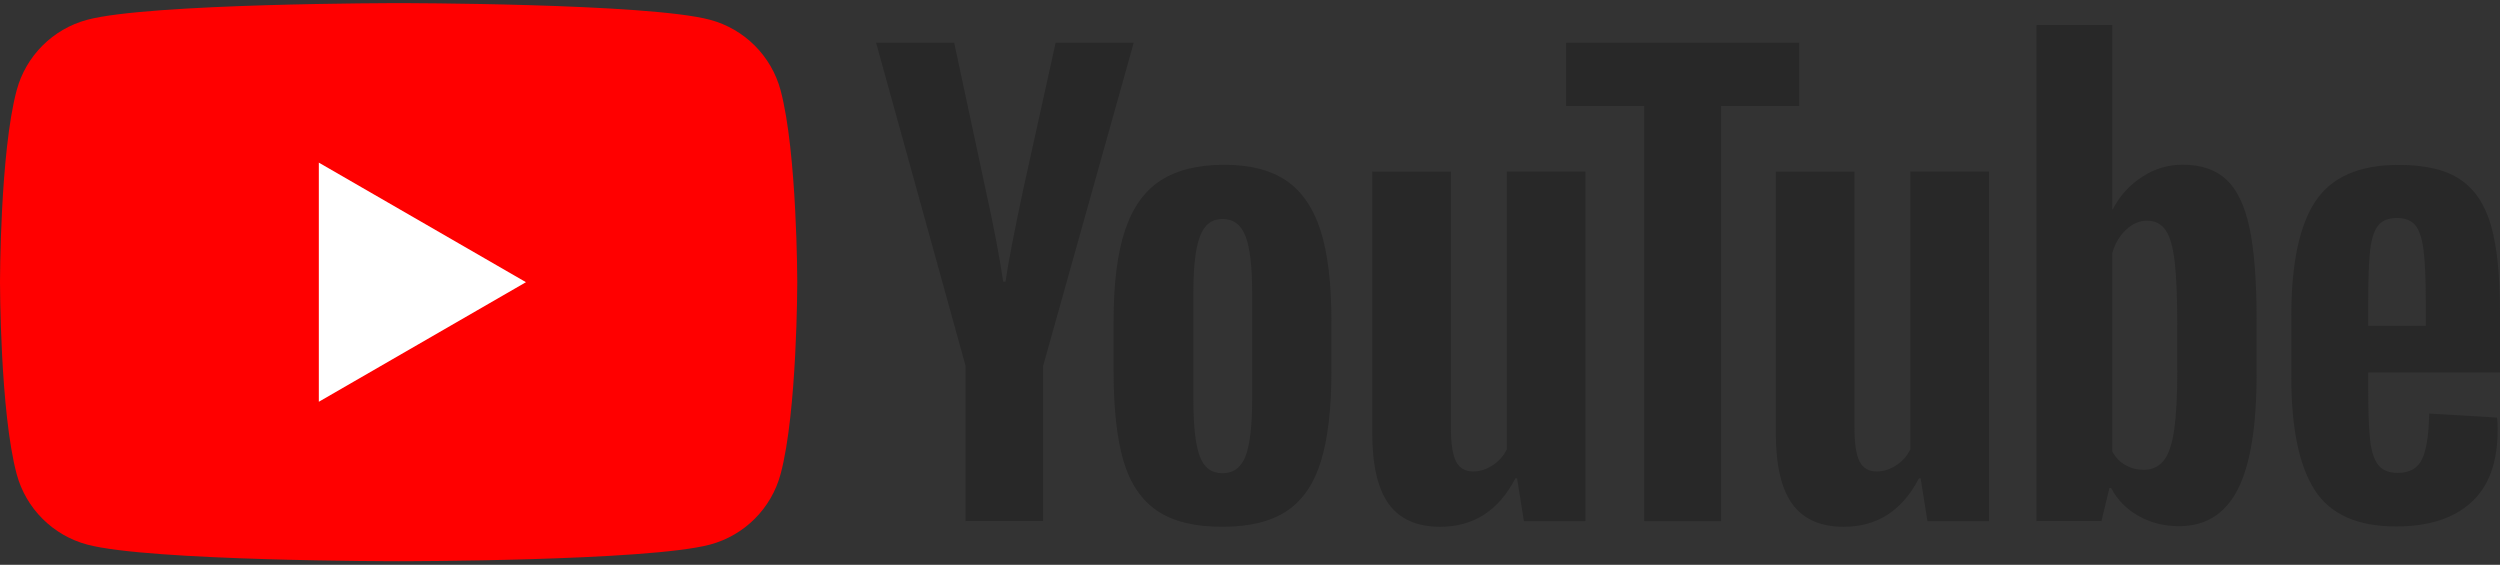
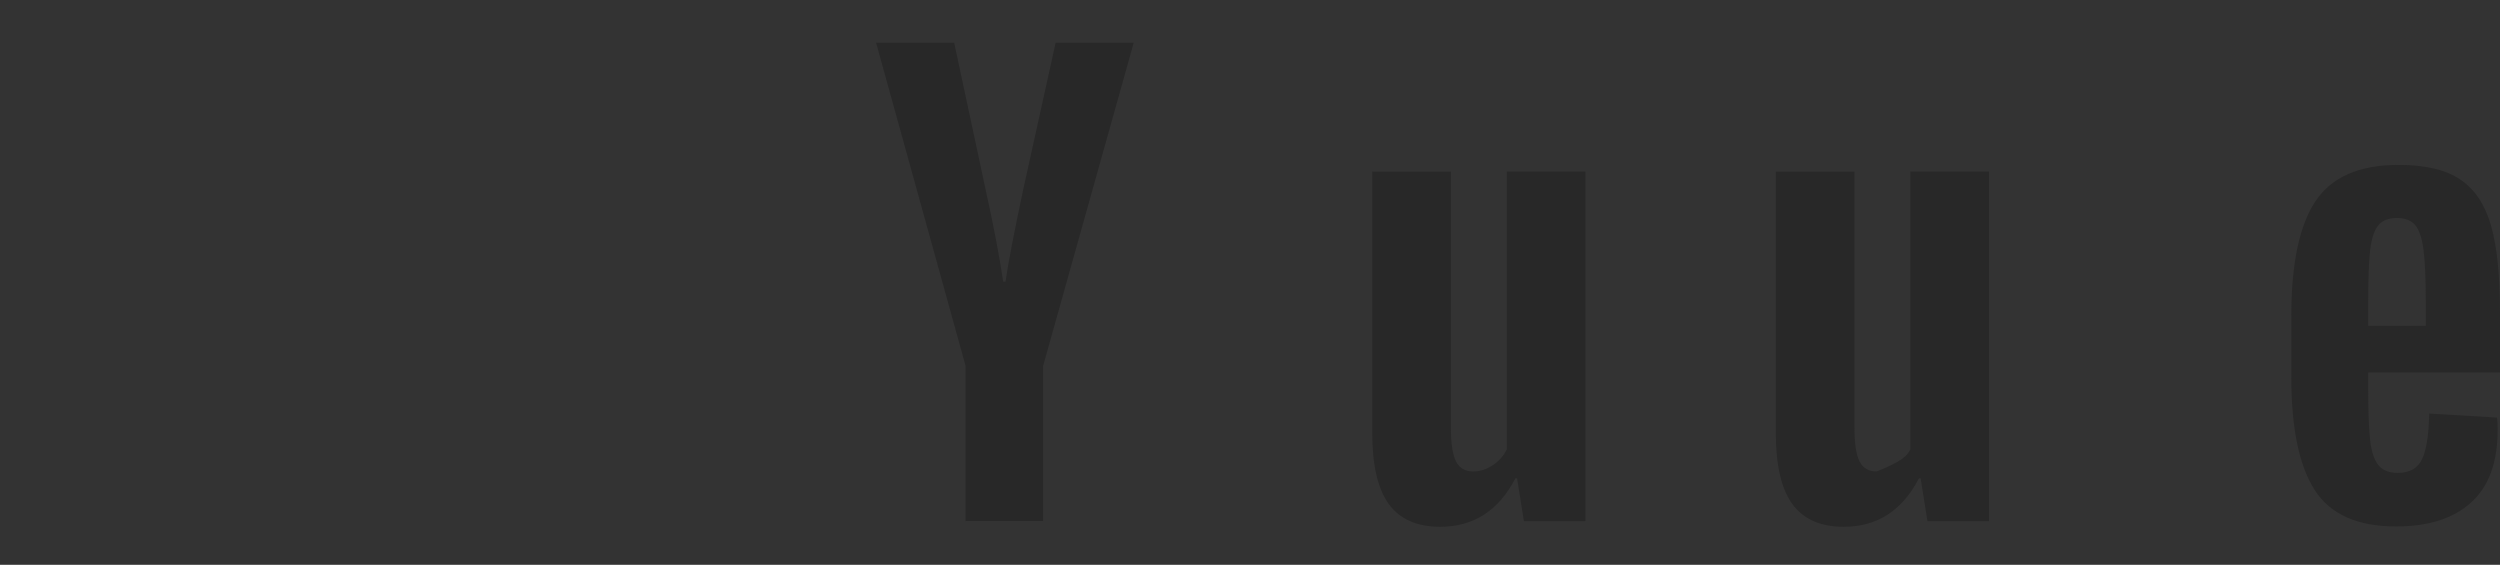
<svg xmlns="http://www.w3.org/2000/svg" width="540" height="122" viewBox="0 0 540 122" fill="none">
  <rect x="0" y="0" width="540" height="122" fill="#333333" stroke="none" />
  <g clip-path="url(#clip0_1926_9899)">
-     <path d="M168.608 19.501C166.623 12.087 160.797 6.261 153.383 4.276C139.959 0.675 86.104 0.675 86.104 0.675C86.104 0.675 32.25 0.675 18.826 4.276C11.412 6.261 5.585 12.087 3.601 19.501C1.07782e-06 32.925 0 60.951 0 60.951C0 60.951 1.07782e-06 88.977 3.601 102.401C5.585 109.815 11.412 115.642 18.826 117.626C32.25 121.227 86.104 121.227 86.104 121.227C86.104 121.227 139.959 121.227 153.383 117.626C160.797 115.642 166.623 109.815 168.608 102.401C172.209 88.977 172.209 60.951 172.209 60.951C172.209 60.951 172.194 32.925 168.608 19.501Z" fill="#FF0000" />
-     <path d="M68.867 86.782L113.606 60.953L68.867 35.125V86.782Z" fill="white" />
    <path d="M208.569 79.055L189.233 9.225H206.103L212.879 40.88C214.608 48.677 215.87 55.325 216.692 60.825H217.188C217.755 56.884 219.031 50.279 221.002 40.993L228.018 9.225H244.888L225.311 79.055V112.553H208.555V79.055H208.569Z" fill="#282828" />
-     <path d="M249.963 110.339C246.561 108.043 244.136 104.47 242.69 99.622C241.259 94.774 240.536 88.339 240.536 80.286V69.328C240.536 61.205 241.358 54.671 243.003 49.752C244.647 44.833 247.213 41.232 250.7 38.978C254.187 36.724 258.766 35.59 264.437 35.59C270.022 35.59 274.487 36.738 277.861 39.035C281.22 41.331 283.687 44.932 285.246 49.808C286.806 54.699 287.586 61.205 287.586 69.328V80.286C287.586 88.339 286.82 94.802 285.304 99.679C283.786 104.57 281.32 108.142 277.917 110.396C274.515 112.65 269.894 113.784 264.068 113.784C258.057 113.798 253.365 112.636 249.963 110.339ZM269.044 98.517C269.979 96.05 270.461 92.038 270.461 86.453V62.935C270.461 57.52 269.994 53.551 269.044 51.056C268.094 48.547 266.435 47.299 264.053 47.299C261.757 47.299 260.127 48.547 259.191 51.056C258.242 53.565 257.774 57.52 257.774 62.935V86.453C257.774 92.038 258.227 96.064 259.135 98.517C260.042 100.983 261.672 102.216 264.053 102.216C266.435 102.216 268.094 100.983 269.044 98.517Z" fill="#282828" />
    <path d="M342.46 112.568H329.163L327.688 103.325H327.32C323.705 110.299 318.29 113.786 311.06 113.786C306.056 113.786 302.356 112.142 299.975 108.868C297.593 105.579 296.402 100.447 296.402 93.473V37.067H313.4V92.48C313.4 95.854 313.768 98.25 314.505 99.682C315.242 101.113 316.475 101.836 318.205 101.836C319.679 101.836 321.097 101.383 322.458 100.476C323.819 99.568 324.811 98.42 325.477 97.031V37.053H342.46V112.568Z" fill="#282828" />
-     <path d="M388.631 22.902H371.762V112.565H355.134V22.902H338.264V9.237H388.631V22.902Z" fill="#282828" />
-     <path d="M429.627 112.568H416.33L414.856 103.325H414.488C410.873 110.299 405.458 113.786 398.228 113.786C393.224 113.786 389.524 112.142 387.142 108.868C384.761 105.579 383.57 100.447 383.57 93.473V37.067H400.567V92.48C400.567 95.854 400.935 98.25 401.672 99.682C402.41 101.113 403.643 101.836 405.373 101.836C406.847 101.836 408.264 101.383 409.625 100.476C410.986 99.568 411.978 98.42 412.644 97.031V37.053H429.627V112.568Z" fill="#282828" />
-     <path d="M485.878 49.129C484.843 44.366 483.184 40.921 480.888 38.781C478.591 36.64 475.43 35.577 471.404 35.577C468.286 35.577 465.365 36.456 462.658 38.228C459.95 40 457.852 42.311 456.377 45.188H456.25V5.411H439.877V112.552H453.911L455.64 105.407H456.009C457.327 107.959 459.298 109.958 461.92 111.446C464.543 112.921 467.463 113.658 470.667 113.658C476.408 113.658 480.647 111.007 483.354 105.719C486.062 100.417 487.423 92.153 487.423 80.897V68.947C487.423 60.512 486.898 53.892 485.878 49.129ZM470.298 79.933C470.298 85.433 470.071 89.743 469.618 92.862C469.164 95.98 468.413 98.206 467.336 99.51C466.272 100.828 464.826 101.481 463.026 101.481C461.623 101.481 460.333 101.154 459.142 100.488C457.951 99.836 456.987 98.844 456.25 97.54V54.686C456.817 52.631 457.81 50.958 459.213 49.639C460.602 48.321 462.133 47.669 463.763 47.669C465.493 47.669 466.825 48.349 467.761 49.696C468.71 51.057 469.363 53.325 469.732 56.529C470.1 59.733 470.284 64.283 470.284 70.194V79.933H470.298Z" fill="#282828" />
+     <path d="M429.627 112.568H416.33L414.856 103.325H414.488C410.873 110.299 405.458 113.786 398.228 113.786C393.224 113.786 389.524 112.142 387.142 108.868C384.761 105.579 383.57 100.447 383.57 93.473V37.067H400.567V92.48C400.567 95.854 400.935 98.25 401.672 99.682C402.41 101.113 403.643 101.836 405.373 101.836C410.986 99.568 411.978 98.42 412.644 97.031V37.053H429.627V112.568Z" fill="#282828" />
    <path d="M511.536 84.285C511.536 89.133 511.677 92.762 511.961 95.186C512.245 97.61 512.84 99.368 513.747 100.488C514.654 101.594 516.044 102.147 517.929 102.147C520.467 102.147 522.224 101.154 523.16 99.184C524.11 97.214 524.62 93.925 524.705 89.332L539.363 90.196C539.448 90.849 539.49 91.756 539.49 92.904C539.49 99.878 537.577 105.095 533.764 108.54C529.951 111.985 524.549 113.714 517.575 113.714C509.197 113.714 503.328 111.091 499.968 105.832C496.595 100.573 494.922 92.451 494.922 81.45V68.266C494.922 56.94 496.666 48.661 500.153 43.444C503.64 38.228 509.608 35.619 518.071 35.619C523.897 35.619 528.377 36.682 531.495 38.823C534.614 40.964 536.811 44.281 538.087 48.803C539.363 53.325 540.001 59.562 540.001 67.529V80.457H511.536V84.285ZM513.691 48.704C512.826 49.767 512.259 51.511 511.961 53.934C511.677 56.359 511.536 60.03 511.536 64.964V70.379H523.968V64.964C523.968 60.115 523.798 56.444 523.472 53.934C523.146 51.425 522.55 49.668 521.686 48.633C520.821 47.612 519.488 47.088 517.688 47.088C515.874 47.102 514.541 47.641 513.691 48.704Z" fill="#282828" />
  </g>
  <defs>
    <clipPath id="clip0_1926_9899">
      <rect width="540" height="120.552" fill="white" transform="translate(0 0.675)" />
    </clipPath>
  </defs>
</svg>